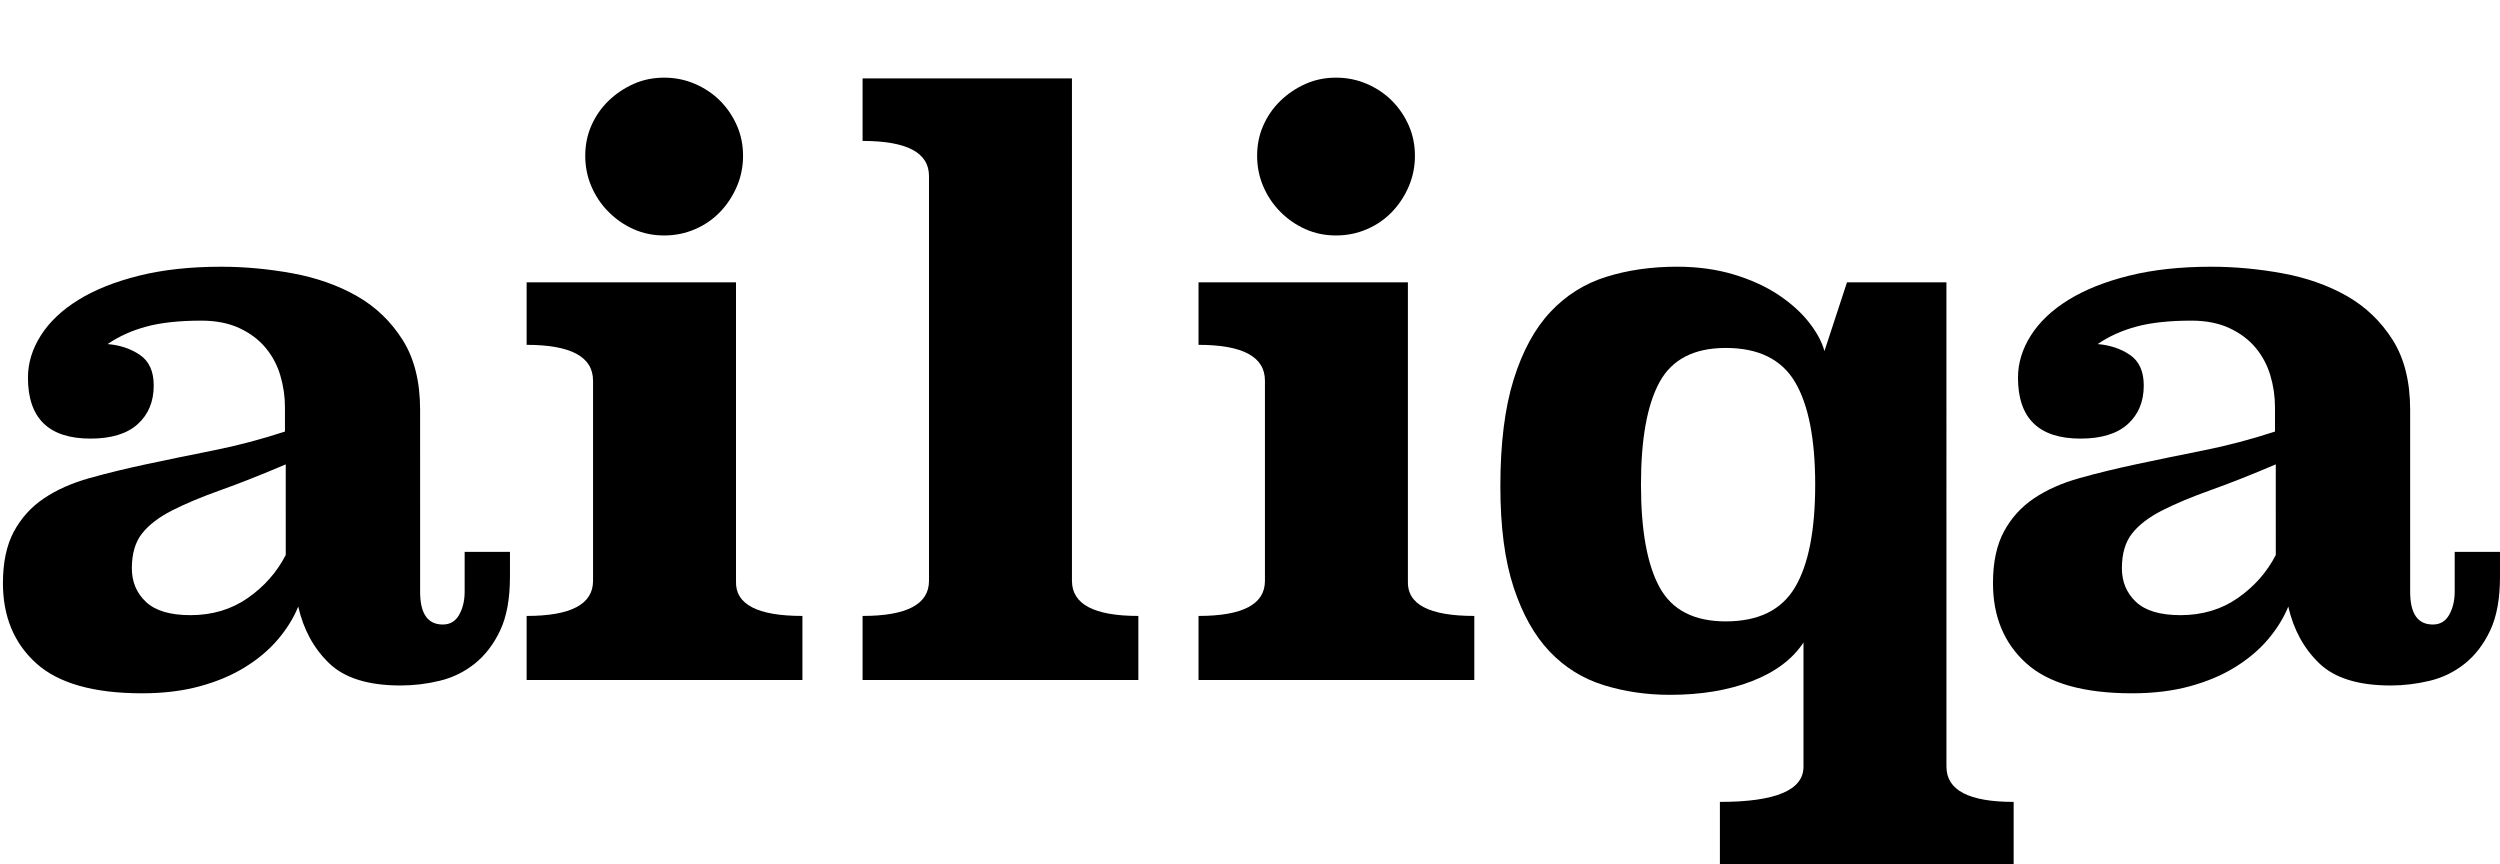
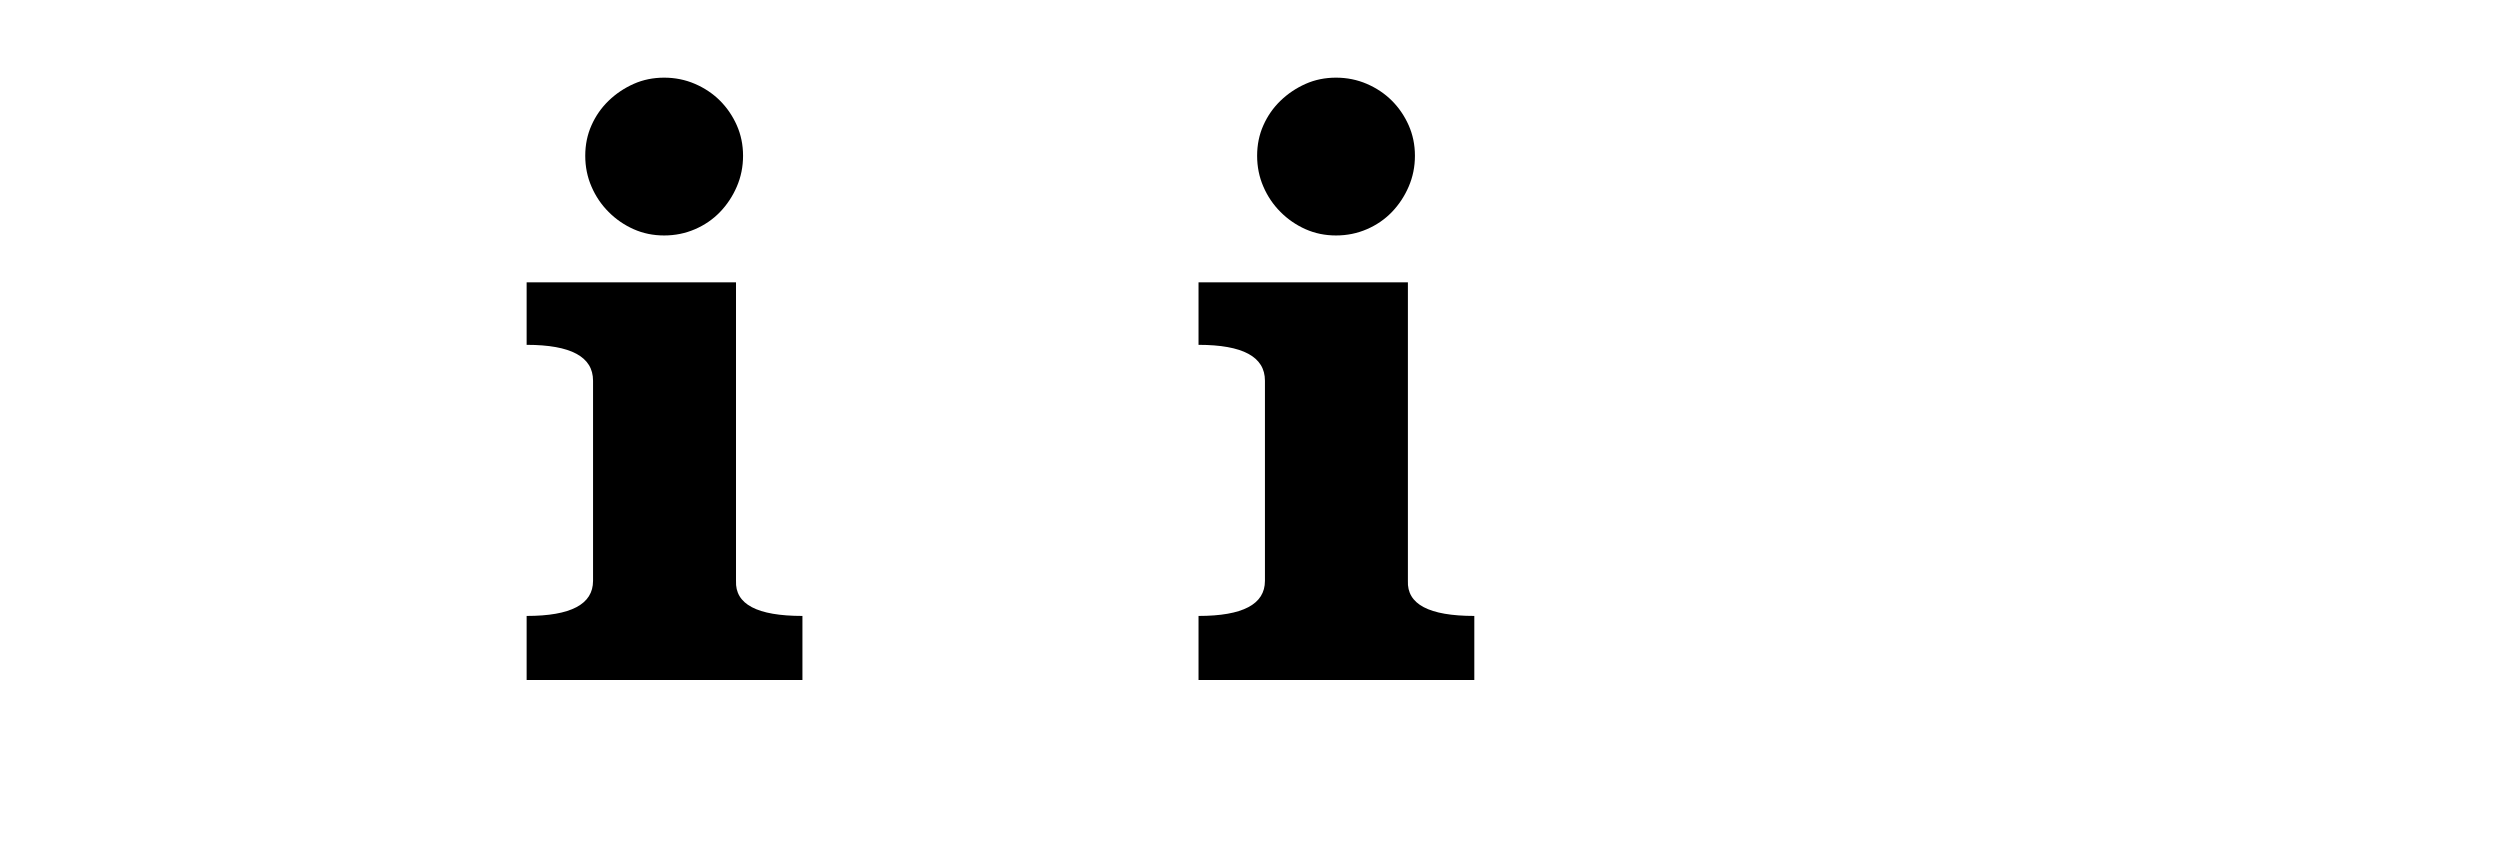
<svg xmlns="http://www.w3.org/2000/svg" version="1.1" id="Layer_1" x="0px" y="0px" viewBox="0 0 134.344 46.45" style="enable-background:new 0 0 134.344 46.45;" xml:space="preserve">
-   <path d="M22.576,31.797c0,1.176,0.405,1.763,1.218,1.763c0.392,0,0.685-0.174,0.881-0.524c0.196-0.35,0.294-0.763,0.294-1.239  v-2.141h2.435v1.344c0,1.175-0.175,2.134-0.525,2.875c-0.35,0.743-0.805,1.337-1.364,1.785c-0.561,0.448-1.19,0.756-1.889,0.924  c-0.7,0.168-1.4,0.252-2.099,0.252c-1.736,0-3.017-0.399-3.842-1.197c-0.826-0.797-1.379-1.812-1.658-3.043  c-0.252,0.616-0.616,1.204-1.091,1.763c-0.477,0.561-1.064,1.057-1.764,1.49c-0.7,0.435-1.511,0.777-2.435,1.029  c-0.923,0.252-1.959,0.378-3.106,0.378c-2.603,0-4.5-0.54-5.689-1.617c-1.19-1.077-1.784-2.512-1.784-4.303  c0-1.119,0.196-2.042,0.588-2.771c0.392-0.728,0.93-1.323,1.616-1.785c0.686-0.461,1.504-0.825,2.456-1.091  c0.951-0.266,1.987-0.518,3.107-0.756c1.119-0.237,2.309-0.483,3.568-0.734c1.26-0.252,2.533-0.588,3.82-1.008v-1.301  c0-0.588-0.084-1.161-0.251-1.722c-0.168-0.56-0.435-1.056-0.798-1.49c-0.364-0.434-0.833-0.783-1.406-1.049  c-0.574-0.266-1.253-0.399-2.037-0.399c-1.175,0-2.155,0.105-2.938,0.315c-0.784,0.209-1.484,0.524-2.099,0.944  c0.671,0.057,1.252,0.252,1.742,0.588c0.489,0.336,0.735,0.881,0.735,1.637c0,0.868-0.288,1.561-0.861,2.078  c-0.574,0.519-1.421,0.777-2.54,0.777c-2.239,0-3.358-1.092-3.358-3.275c0-0.783,0.231-1.539,0.692-2.267  c0.462-0.728,1.134-1.364,2.015-1.91c0.882-0.546,1.966-0.979,3.254-1.301c1.287-0.321,2.756-0.483,4.408-0.483  c1.287,0,2.575,0.12,3.862,0.357c1.287,0.238,2.435,0.644,3.443,1.217c1.007,0.574,1.826,1.358,2.456,2.351  c0.629,0.994,0.944,2.246,0.944,3.758V31.797z M15.355,24.954c-1.316,0.561-2.484,1.022-3.505,1.386  c-1.022,0.364-1.889,0.728-2.603,1.091c-0.714,0.364-1.253,0.777-1.616,1.239c-0.364,0.461-0.546,1.085-0.546,1.868  c0,0.728,0.252,1.33,0.756,1.805c0.504,0.476,1.301,0.714,2.393,0.714c1.175,0,2.204-0.308,3.085-0.924  c0.882-0.615,1.56-1.385,2.036-2.309V24.954z" />
  <path d="M39.552,31.214c-0.056,1.257,1.134,1.885,3.569,1.885v3.443H28.3v-3.443c2.379,0,3.569-0.628,3.569-1.884V20.457  c0-1.284-1.19-1.926-3.569-1.926v-3.358h11.251V31.214z M39.93,8.371c0,0.587-0.112,1.141-0.336,1.658  c-0.224,0.518-0.525,0.973-0.902,1.364c-0.378,0.393-0.826,0.7-1.344,0.924c-0.518,0.224-1.07,0.336-1.658,0.336  s-1.134-0.112-1.637-0.336c-0.504-0.224-0.952-0.531-1.344-0.924c-0.392-0.392-0.7-0.846-0.923-1.364  c-0.225-0.518-0.336-1.071-0.336-1.658c0-0.588,0.111-1.134,0.336-1.638c0.224-0.503,0.531-0.944,0.923-1.322  c0.392-0.378,0.84-0.678,1.344-0.903c0.503-0.224,1.049-0.335,1.637-0.335s1.14,0.112,1.658,0.335  c0.518,0.225,0.966,0.525,1.344,0.903c0.377,0.378,0.678,0.819,0.902,1.322C39.817,7.237,39.93,7.783,39.93,8.371z" />
-   <path d="M57.604,31.212c0,1.258,1.189,1.887,3.569,1.887v3.443h-14.82v-3.443c2.379,0,3.569-0.628,3.569-1.886V9.459  c0-1.257-1.19-1.886-3.569-1.886V4.214h11.251V31.212z" />
  <path d="M75.657,31.214c-0.056,1.257,1.134,1.885,3.569,1.885v3.443h-14.82v-3.443c2.379,0,3.569-0.628,3.569-1.884V20.457  c0-1.284-1.19-1.926-3.569-1.926v-3.358h11.251V31.214z M76.035,8.371c0,0.587-0.112,1.141-0.336,1.658  c-0.224,0.518-0.525,0.973-0.902,1.364c-0.378,0.393-0.826,0.7-1.344,0.924c-0.518,0.224-1.07,0.336-1.658,0.336  s-1.134-0.112-1.637-0.336c-0.504-0.224-0.952-0.531-1.344-0.924c-0.392-0.392-0.7-0.846-0.923-1.364  c-0.225-0.518-0.336-1.071-0.336-1.658c0-0.588,0.111-1.134,0.336-1.638c0.224-0.503,0.531-0.944,0.923-1.322  c0.392-0.378,0.84-0.678,1.344-0.903c0.503-0.224,1.049-0.335,1.637-0.335s1.14,0.112,1.658,0.335  c0.518,0.225,0.966,0.525,1.344,0.903c0.377,0.378,0.678,0.819,0.902,1.322C75.922,7.237,76.035,7.783,76.035,8.371z" />
-   <path d="M104.598,41.202c0,1.26,1.203,1.89,3.611,1.89v3.358H92.423v-3.358c2.995,0,4.492-0.63,4.492-1.89v-6.676  c-0.588,0.896-1.511,1.589-2.771,2.078c-1.259,0.489-2.729,0.735-4.408,0.735c-1.259,0-2.449-0.176-3.568-0.525  c-1.12-0.35-2.085-0.951-2.897-1.805c-0.812-0.854-1.456-2.001-1.931-3.443c-0.476-1.441-0.714-3.253-0.714-5.437  c0-2.295,0.238-4.205,0.713-5.731c0.476-1.525,1.133-2.735,1.972-3.631c0.84-0.896,1.84-1.525,3.001-1.889  c1.161-0.363,2.427-0.546,3.798-0.546c1.119,0,2.14,0.141,3.063,0.42c0.924,0.28,1.721,0.644,2.393,1.091  c0.671,0.448,1.217,0.938,1.637,1.47c0.419,0.532,0.699,1.049,0.839,1.553l1.211-3.694h5.344V41.202z M92.738,18.698  c-1.7,0-2.884,0.609-3.553,1.826c-0.669,1.218-1.003,3.058-1.003,5.521s0.334,4.303,1.003,5.521  c0.668,1.218,1.853,1.826,3.553,1.826c1.755,0,2.995-0.608,3.719-1.826c0.725-1.217,1.087-3.058,1.087-5.521  s-0.363-4.303-1.087-5.521C95.733,19.307,94.494,18.698,92.738,18.698z" />
-   <path d="M129.516,31.797c0,1.176,0.405,1.763,1.218,1.763c0.392,0,0.685-0.174,0.881-0.524c0.196-0.35,0.294-0.763,0.294-1.239  v-2.141h2.435v1.344c0,1.175-0.175,2.134-0.525,2.875c-0.35,0.743-0.805,1.337-1.364,1.785c-0.561,0.448-1.19,0.756-1.889,0.924  c-0.7,0.168-1.4,0.252-2.099,0.252c-1.736,0-3.017-0.399-3.842-1.197c-0.826-0.797-1.379-1.812-1.658-3.043  c-0.252,0.616-0.616,1.204-1.091,1.763c-0.477,0.561-1.064,1.057-1.764,1.49c-0.7,0.435-1.511,0.777-2.435,1.029  c-0.923,0.252-1.959,0.378-3.106,0.378c-2.603,0-4.5-0.54-5.689-1.617c-1.19-1.077-1.784-2.512-1.784-4.303  c0-1.119,0.196-2.042,0.588-2.771c0.392-0.728,0.93-1.323,1.616-1.785c0.686-0.461,1.504-0.825,2.456-1.091  c0.951-0.266,1.987-0.518,3.107-0.756c1.119-0.237,2.309-0.483,3.568-0.734c1.26-0.252,2.533-0.588,3.82-1.008v-1.301  c0-0.588-0.084-1.161-0.251-1.722c-0.168-0.56-0.435-1.056-0.798-1.49c-0.364-0.434-0.833-0.783-1.406-1.049  c-0.574-0.266-1.253-0.399-2.037-0.399c-1.175,0-2.155,0.105-2.938,0.315c-0.784,0.209-1.484,0.524-2.099,0.944  c0.671,0.057,1.252,0.252,1.742,0.588c0.489,0.336,0.735,0.881,0.735,1.637c0,0.868-0.288,1.561-0.861,2.078  c-0.574,0.519-1.421,0.777-2.54,0.777c-2.239,0-3.358-1.092-3.358-3.275c0-0.783,0.231-1.539,0.692-2.267  c0.462-0.728,1.134-1.364,2.015-1.91c0.882-0.546,1.966-0.979,3.254-1.301c1.287-0.321,2.756-0.483,4.408-0.483  c1.287,0,2.575,0.12,3.862,0.357c1.287,0.238,2.435,0.644,3.443,1.217c1.007,0.574,1.826,1.358,2.456,2.351  c0.629,0.994,0.944,2.246,0.944,3.758V31.797z M122.295,24.954c-1.316,0.561-2.484,1.022-3.505,1.386  c-1.022,0.364-1.889,0.728-2.603,1.091c-0.714,0.364-1.253,0.777-1.616,1.239c-0.364,0.461-0.546,1.085-0.546,1.868  c0,0.728,0.252,1.33,0.756,1.805c0.504,0.476,1.301,0.714,2.393,0.714c1.175,0,2.204-0.308,3.085-0.924  c0.882-0.615,1.56-1.385,2.036-2.309V24.954z" />
</svg>